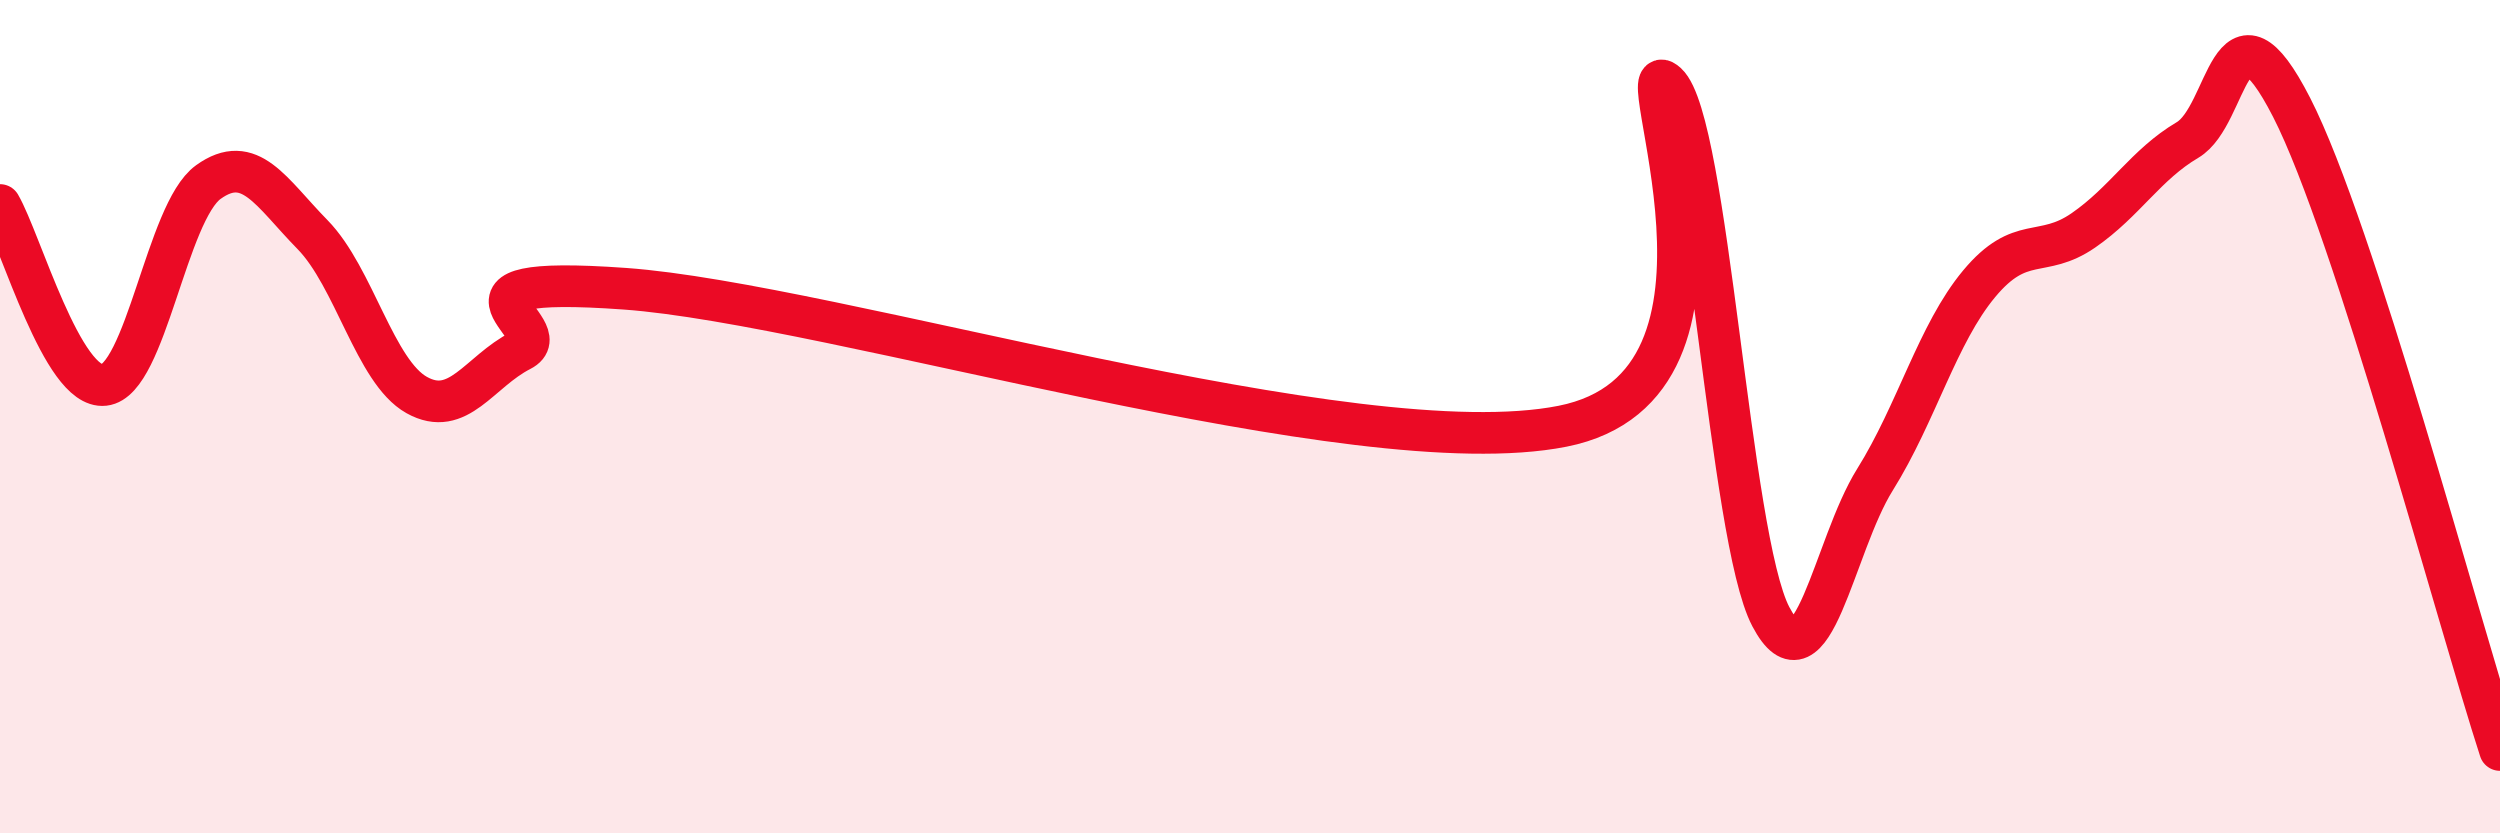
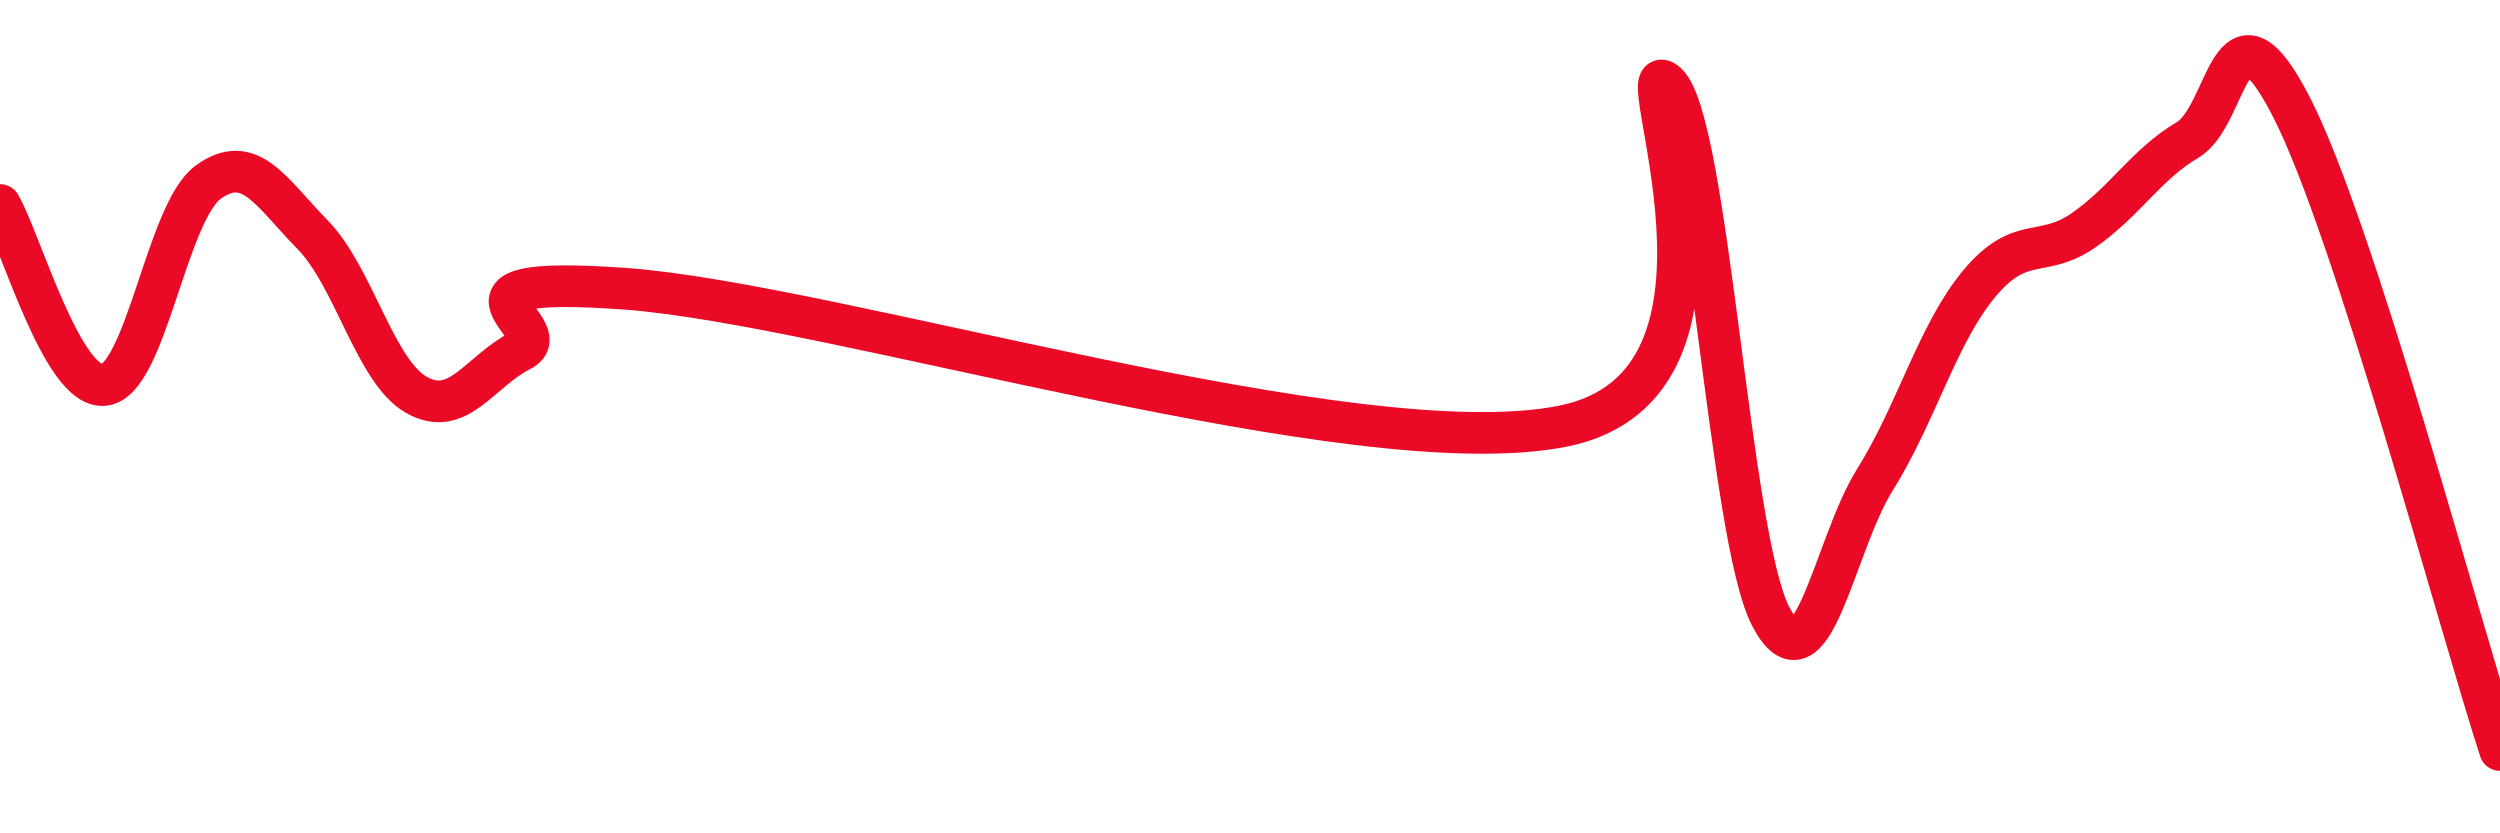
<svg xmlns="http://www.w3.org/2000/svg" width="60" height="20" viewBox="0 0 60 20">
-   <path d="M 0,4.92 C 0.5,5.78 1.5,9.35 2.5,9.24 C 3.5,9.13 4,5.09 5,4.37 C 6,3.65 6.5,4.61 7.5,5.63 C 8.5,6.65 9,8.92 10,9.48 C 11,10.04 11.5,8.92 12.5,8.41 C 13.5,7.9 10,6.57 15,6.93 C 20,7.29 32.5,11.22 37.5,10.23 C 42.5,9.24 39,1.09 40,2 C 41,2.91 41.5,12.9 42.5,14.8 C 43.5,16.7 44,13.11 45,11.51 C 46,9.91 46.5,8.01 47.5,6.81 C 48.5,5.61 49,6.22 50,5.53 C 51,4.84 51.5,3.95 52.5,3.36 C 53.5,2.77 53.5,-0.35 55,2.58 C 56.5,5.51 59,14.92 60,18L60 20L0 20Z" fill="#EB0A25" opacity="0.1" stroke-linecap="round" stroke-linejoin="round" />
  <path d="M 0,4.92 C 0.5,5.78 1.5,9.35 2.5,9.24 C 3.5,9.13 4,5.09 5,4.37 C 6,3.65 6.5,4.61 7.5,5.63 C 8.5,6.65 9,8.92 10,9.48 C 11,10.04 11.5,8.92 12.5,8.41 C 13.5,7.9 10,6.57 15,6.93 C 20,7.29 32.5,11.22 37.5,10.23 C 42.5,9.24 39,1.09 40,2 C 41,2.91 41.5,12.9 42.5,14.8 C 43.5,16.7 44,13.11 45,11.51 C 46,9.91 46.5,8.01 47.5,6.81 C 48.5,5.61 49,6.22 50,5.53 C 51,4.84 51.5,3.95 52.5,3.36 C 53.5,2.77 53.5,-0.35 55,2.58 C 56.5,5.51 59,14.92 60,18" stroke="#EB0A25" stroke-width="1" fill="none" stroke-linecap="round" stroke-linejoin="round" />
</svg>